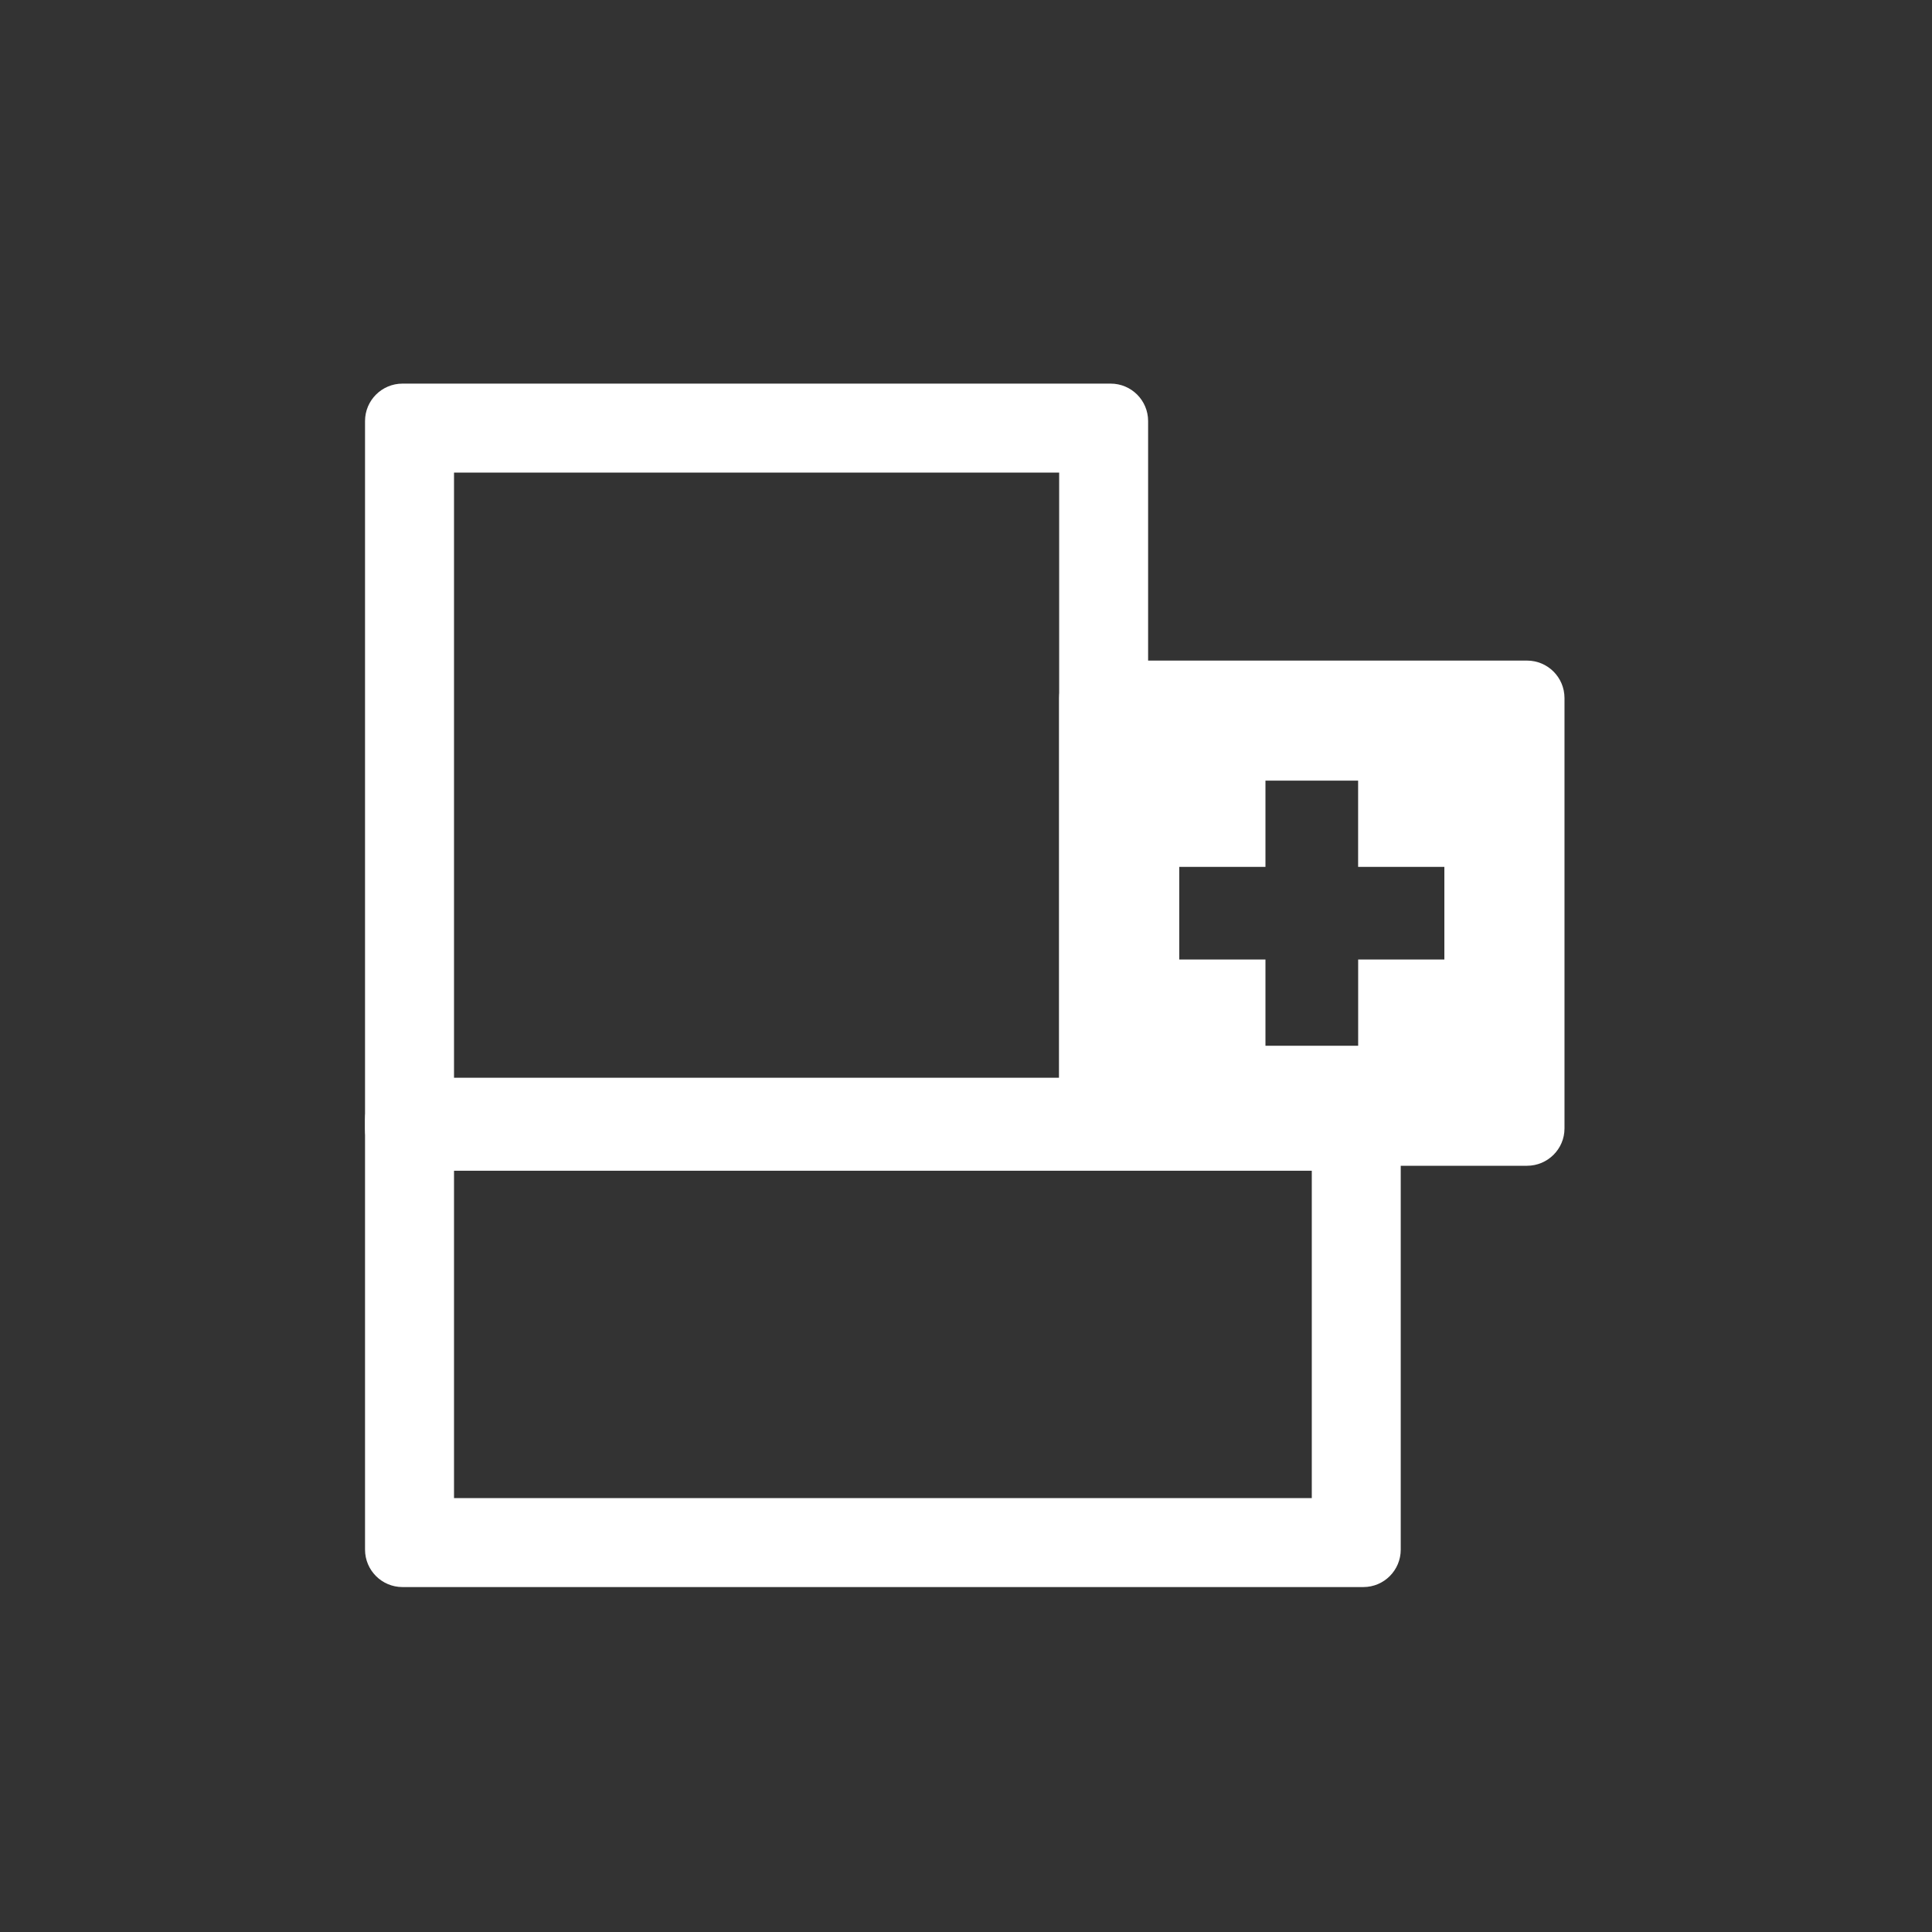
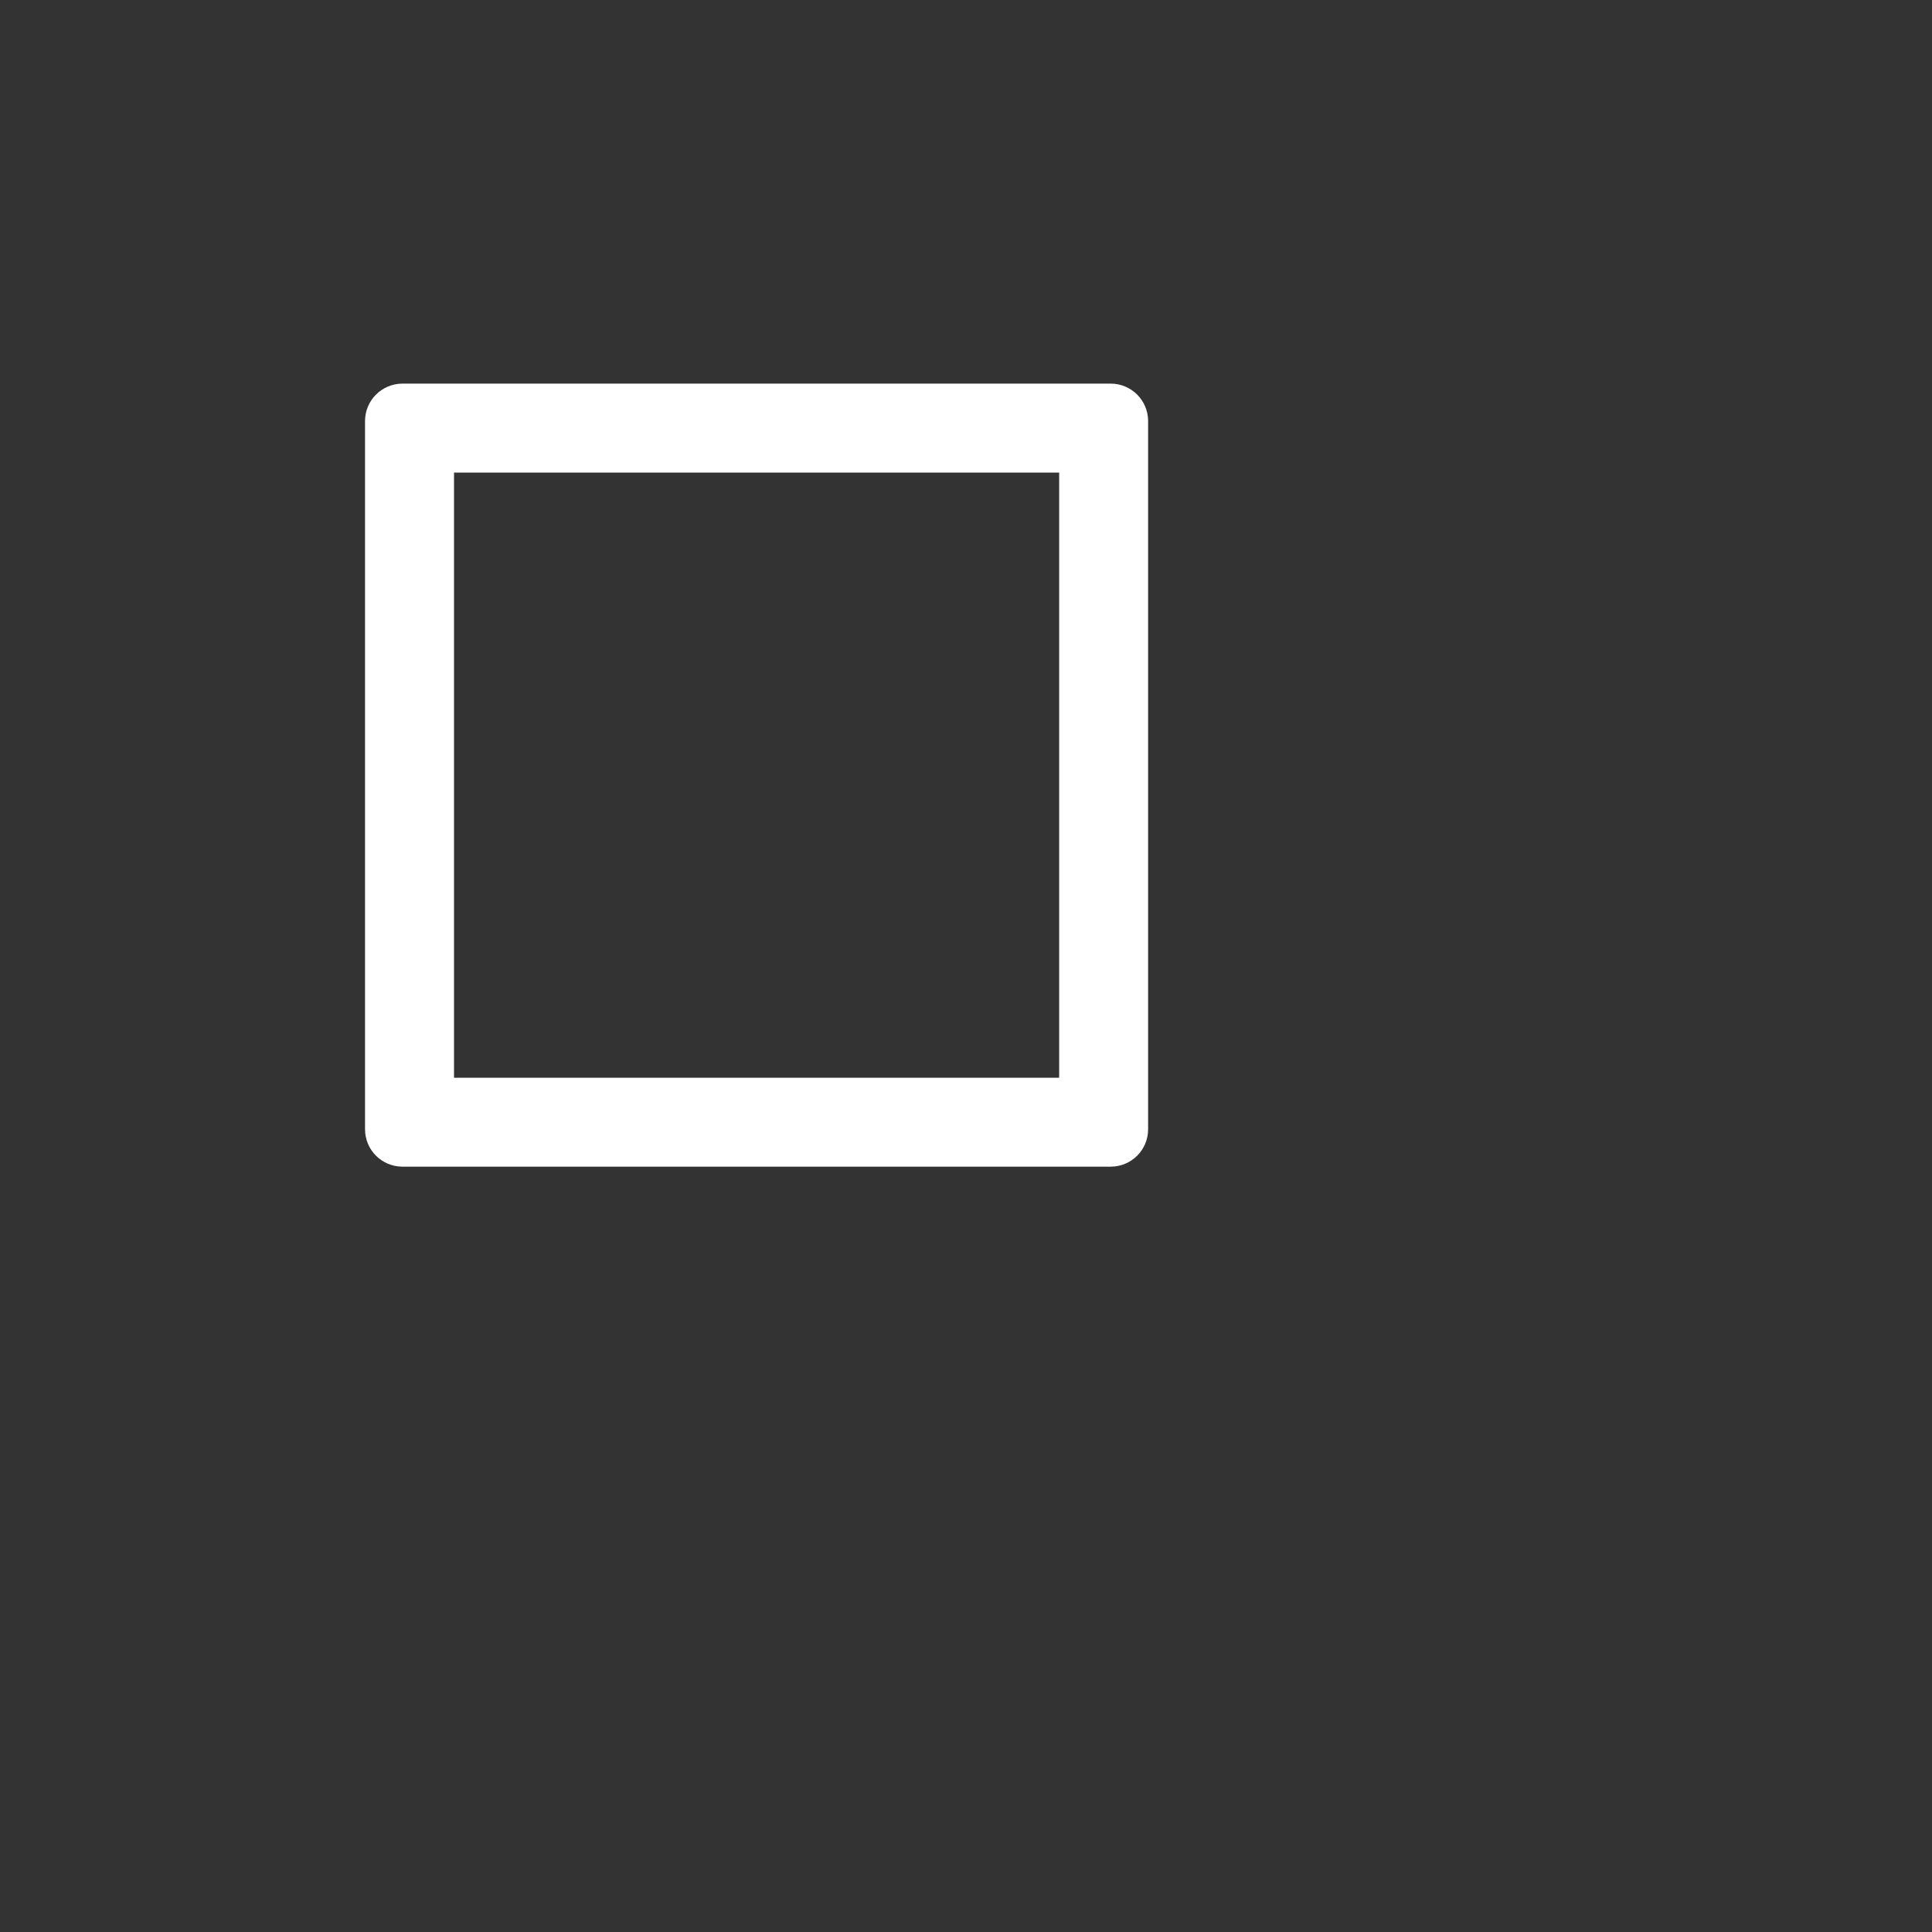
<svg xmlns="http://www.w3.org/2000/svg" version="1.1" id="Calque_1" x="0px" y="0px" width="50px" height="50px" viewBox="0 0 50 50" enable-background="new 0 0 50 50" xml:space="preserve">
  <rect x="0" y="0" width="50" height="50" fill="#333333" stroke="none" />
  <g>
    <path fill="#FFFFFF" d="M27.411,27.892H11.75V12.23h15.661V27.892z M28.744,9.928H10.416c-0.535,0-0.969,0.435-0.969,0.968v18.33   c0,0.535,0.434,0.967,0.969,0.967h18.328c0.536,0,0.969-0.432,0.969-0.967v-18.33C29.713,10.363,29.28,9.928,28.744,9.928" />
-     <path fill="#FFFFFF" d="M33.949,38.771H11.75v-8.473h22.199V38.771z M35.283,27.997H10.416c-0.535,0-0.969,0.434-0.969,0.97v11.137   c0,0.535,0.434,0.969,0.969,0.969h24.867c0.535,0,0.968-0.434,0.968-0.969V28.967C36.251,28.431,35.818,27.997,35.283,27.997" />
-     <path fill="#FFFFFF" d="M39.519,17.096H28.38c-0.534,0-0.969,0.433-0.969,0.968v11.141c0,0.531,0.435,0.965,0.969,0.965h11.139   c0.536,0,0.97-0.434,0.97-0.965V18.064C40.488,17.529,40.055,17.096,39.519,17.096 M37.381,24.832h-2.232v2.232H32.75v-2.232   h-2.231v-2.397h2.231v-2.232h2.398v2.232h2.232V24.832z" />
  </g>
</svg>